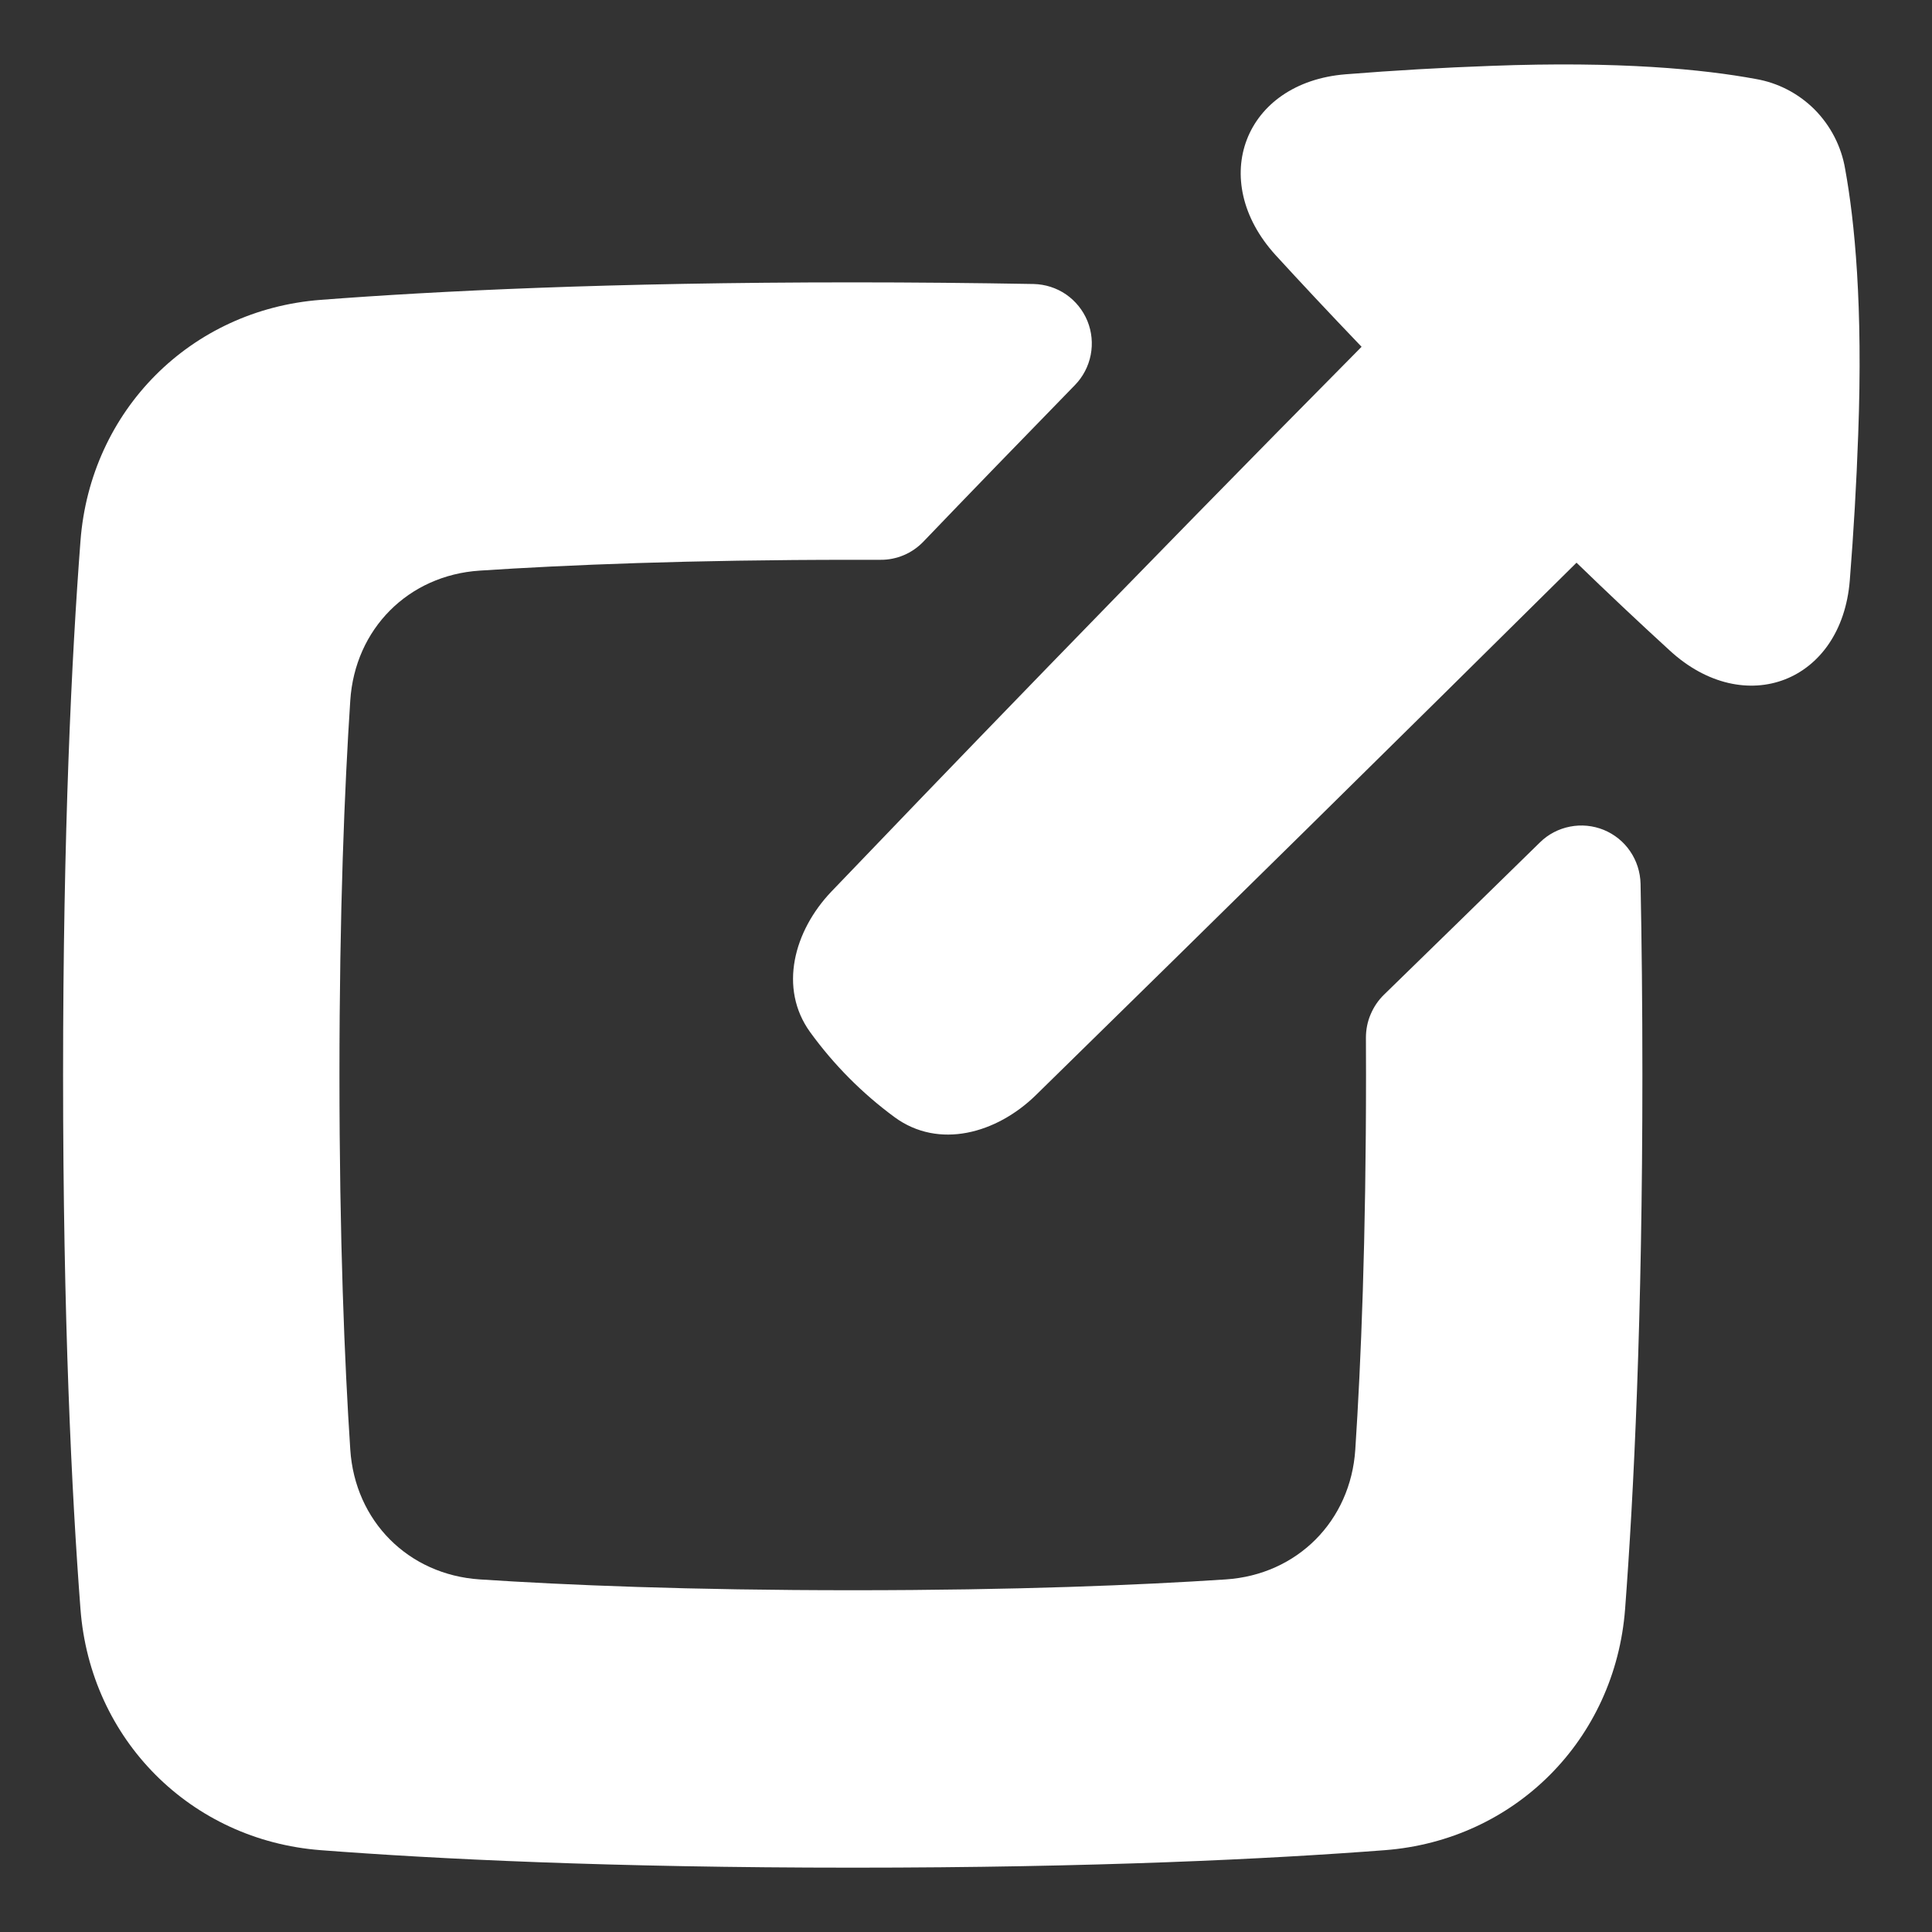
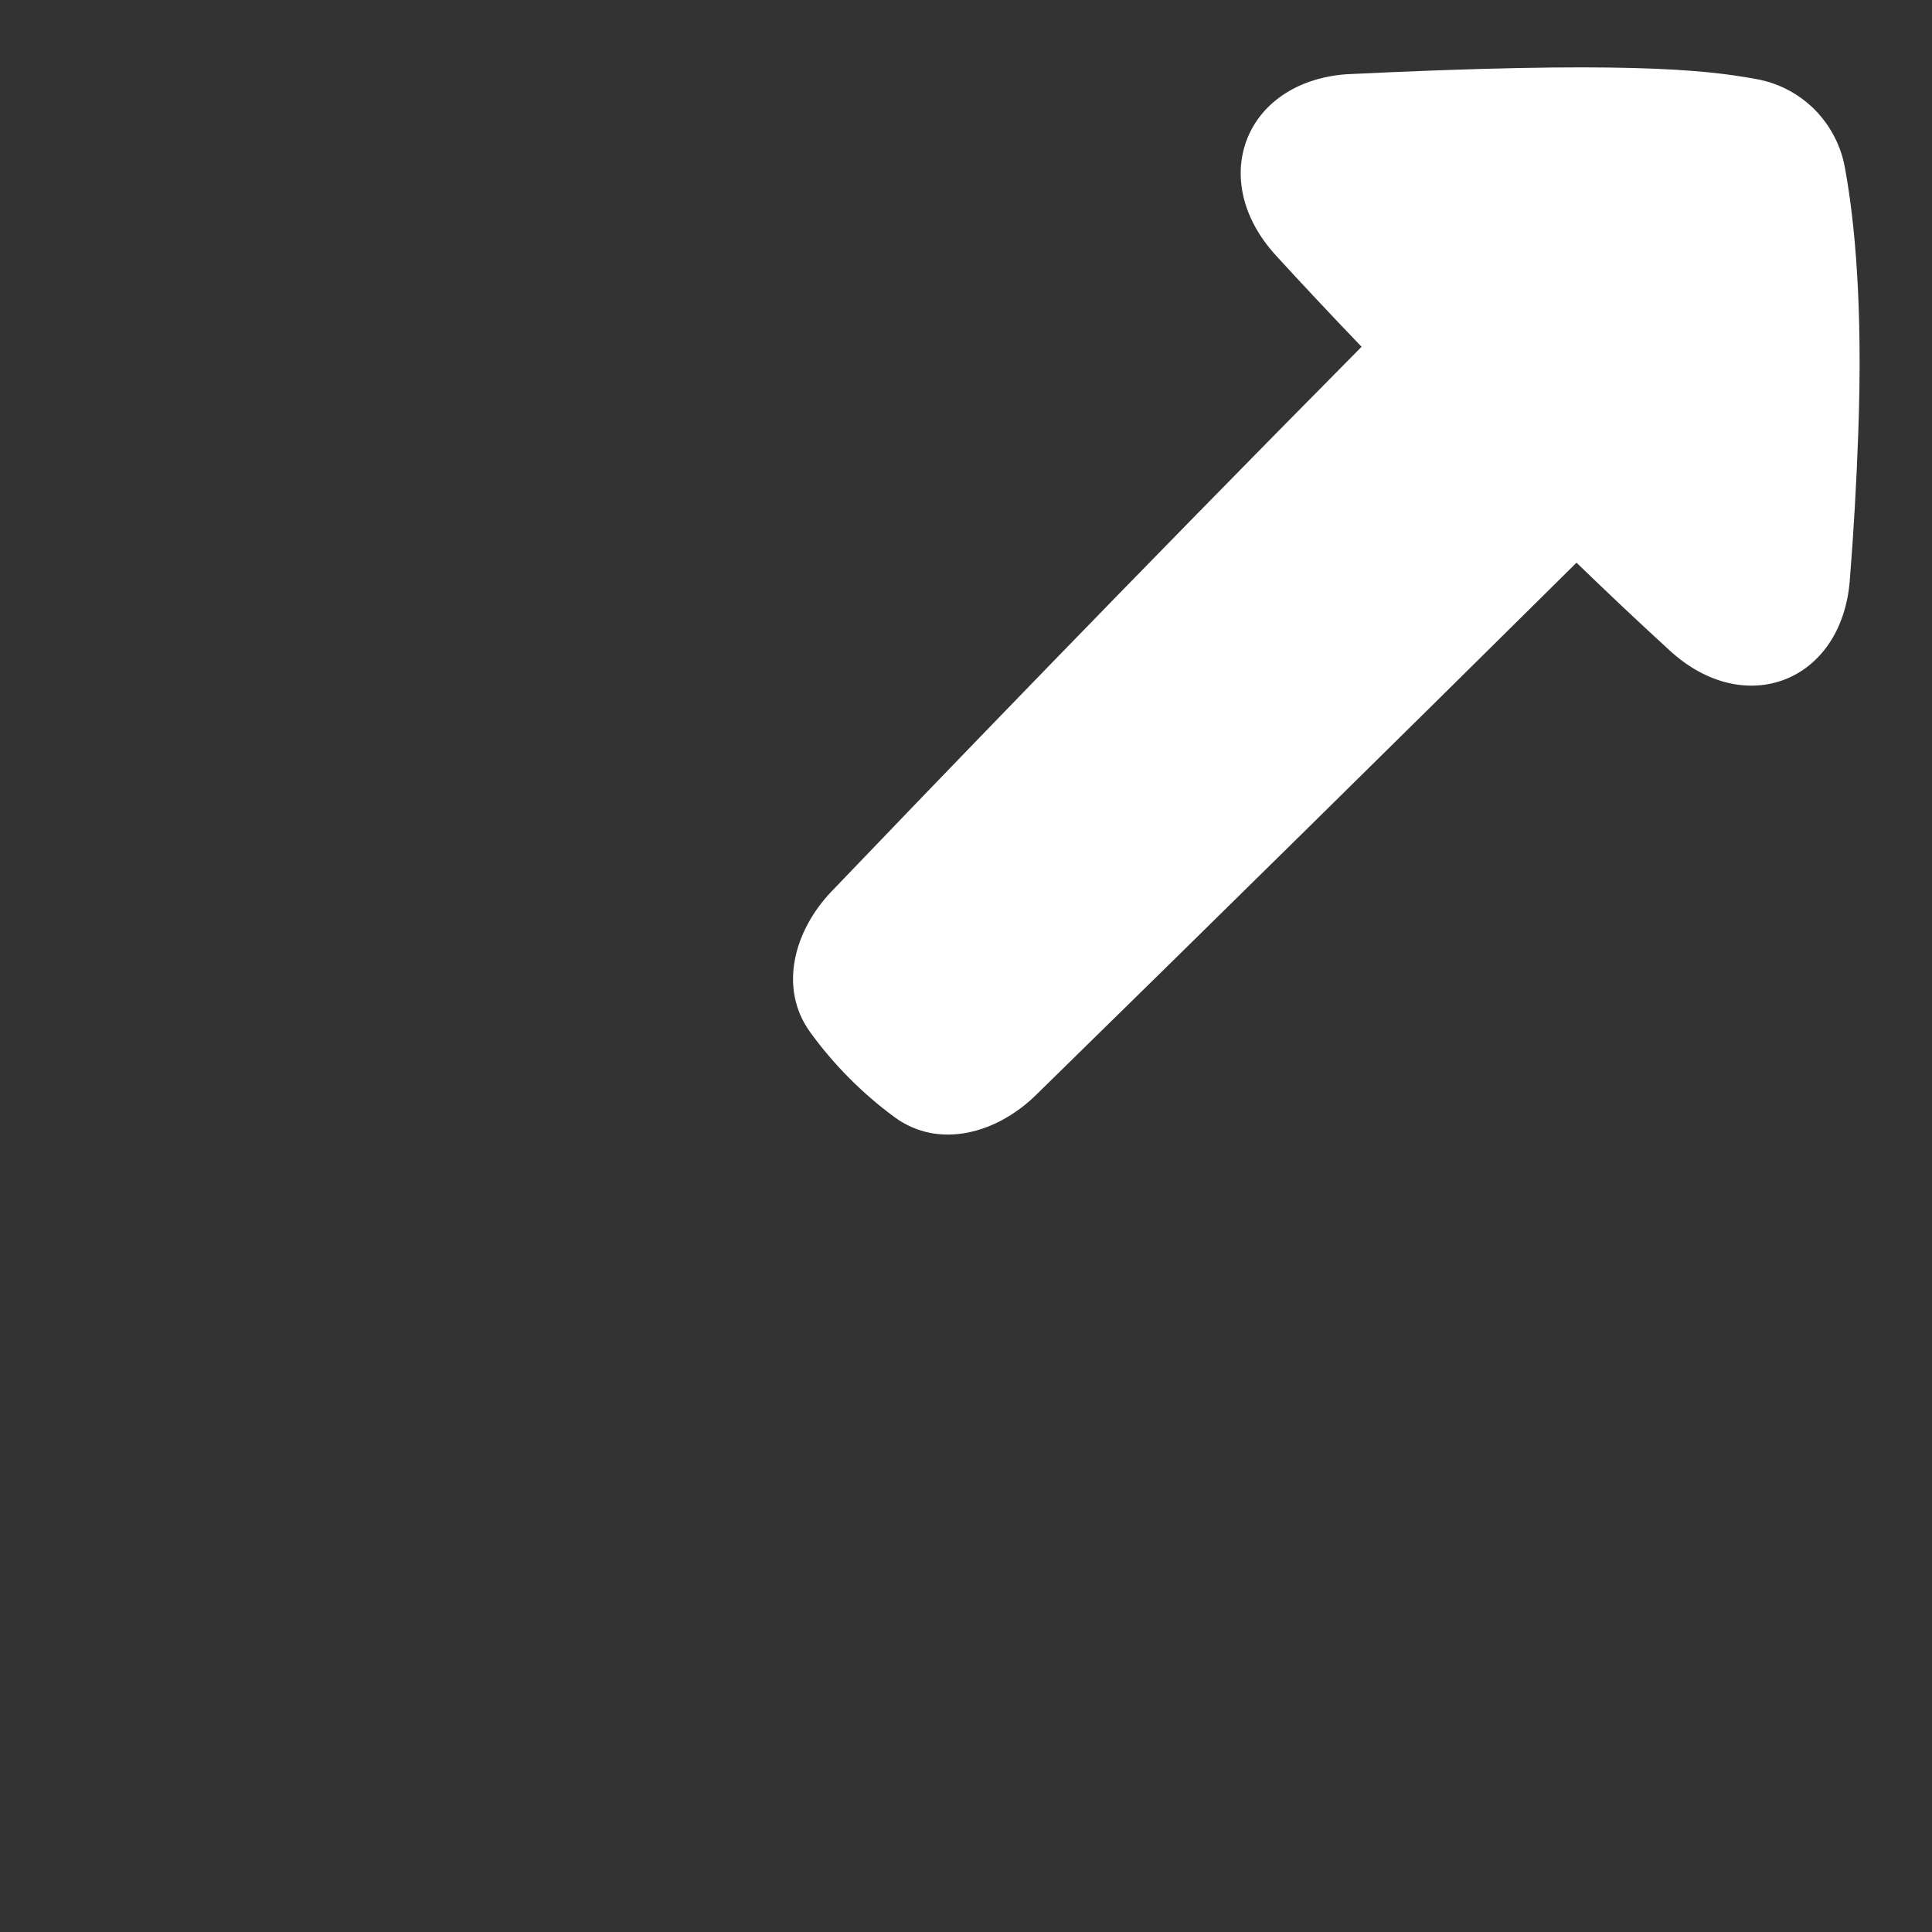
<svg xmlns="http://www.w3.org/2000/svg" width="20" height="20" viewBox="0 0 20 20" fill="none">
  <rect x="0" y="0" width="20" height="20" fill="#333333" stroke="none" />
  <g id="Group">
    <g id="1711464248241-8219979_link-share-2--create-hyperlink-link-make-unlink-square">
-       <path id="1711464248241-8219979_Union" d="M19.149 6.008C19.065 7.061 18.061 7.448 17.285 6.734C16.959 6.436 16.637 6.132 16.32 5.825C14.459 7.668 12.593 9.506 10.722 11.338C10.316 11.734 9.719 11.9 9.262 11.566C8.926 11.319 8.631 11.022 8.386 10.684C8.058 10.229 8.219 9.636 8.606 9.23C9.611 8.18 11.722 5.986 14.095 3.59C13.748 3.228 13.454 2.913 13.205 2.641C12.495 1.861 12.881 0.853 13.93 0.769C14.43 0.729 14.931 0.7 15.432 0.682C16.765 0.631 17.636 0.718 18.172 0.817C18.404 0.856 18.618 0.967 18.785 1.134C18.951 1.302 19.062 1.517 19.101 1.75C19.199 2.287 19.286 3.161 19.236 4.499C19.218 5.003 19.189 5.506 19.149 6.008Z" fill="white" />
-       <path id="1711464248241-8219979_Union_2" d="M8.828 2.923C6.315 2.923 4.508 3.013 3.321 3.104C1.974 3.206 0.935 4.249 0.833 5.601C0.742 6.793 0.653 8.606 0.653 11.128C0.653 13.651 0.742 15.464 0.833 16.656C0.935 18.008 1.974 19.05 3.321 19.153C4.508 19.244 6.315 19.334 8.828 19.334C11.341 19.334 13.147 19.244 14.335 19.153C15.682 19.05 16.72 18.008 16.823 16.656C16.913 15.464 17.002 13.651 17.002 11.128C17.002 10.412 16.995 9.752 16.983 9.148C16.98 9.028 16.943 8.911 16.875 8.812C16.808 8.713 16.713 8.637 16.602 8.591C16.491 8.546 16.37 8.534 16.253 8.557C16.135 8.58 16.027 8.636 15.942 8.72C15.345 9.304 14.809 9.828 14.327 10.297C14.268 10.354 14.221 10.424 14.189 10.5C14.156 10.576 14.14 10.659 14.14 10.742L14.141 11.128C14.141 12.829 14.089 14.106 14.03 15.005C13.982 15.746 13.428 16.301 12.69 16.35C11.794 16.409 10.522 16.462 8.828 16.462C7.134 16.462 5.861 16.409 4.966 16.35C4.227 16.301 3.674 15.746 3.626 15.005C3.567 14.106 3.514 12.829 3.514 11.128C3.514 9.428 3.567 8.151 3.626 7.252C3.674 6.511 4.227 5.955 4.966 5.907C5.861 5.848 7.134 5.795 8.828 5.795L9.115 5.795C9.198 5.796 9.28 5.779 9.356 5.747C9.432 5.715 9.501 5.667 9.559 5.607C10.023 5.123 10.544 4.585 11.127 3.987C11.211 3.901 11.268 3.792 11.291 3.674C11.314 3.556 11.302 3.434 11.257 3.323C11.211 3.211 11.134 3.116 11.036 3.048C10.937 2.98 10.82 2.943 10.701 2.94C10.076 2.929 9.452 2.923 8.828 2.923Z" fill="white" />
+       <path id="1711464248241-8219979_Union" d="M19.149 6.008C19.065 7.061 18.061 7.448 17.285 6.734C16.959 6.436 16.637 6.132 16.32 5.825C14.459 7.668 12.593 9.506 10.722 11.338C10.316 11.734 9.719 11.9 9.262 11.566C8.926 11.319 8.631 11.022 8.386 10.684C8.058 10.229 8.219 9.636 8.606 9.23C9.611 8.18 11.722 5.986 14.095 3.59C13.748 3.228 13.454 2.913 13.205 2.641C12.495 1.861 12.881 0.853 13.93 0.769C16.765 0.631 17.636 0.718 18.172 0.817C18.404 0.856 18.618 0.967 18.785 1.134C18.951 1.302 19.062 1.517 19.101 1.75C19.199 2.287 19.286 3.161 19.236 4.499C19.218 5.003 19.189 5.506 19.149 6.008Z" fill="white" />
    </g>
  </g>
</svg>